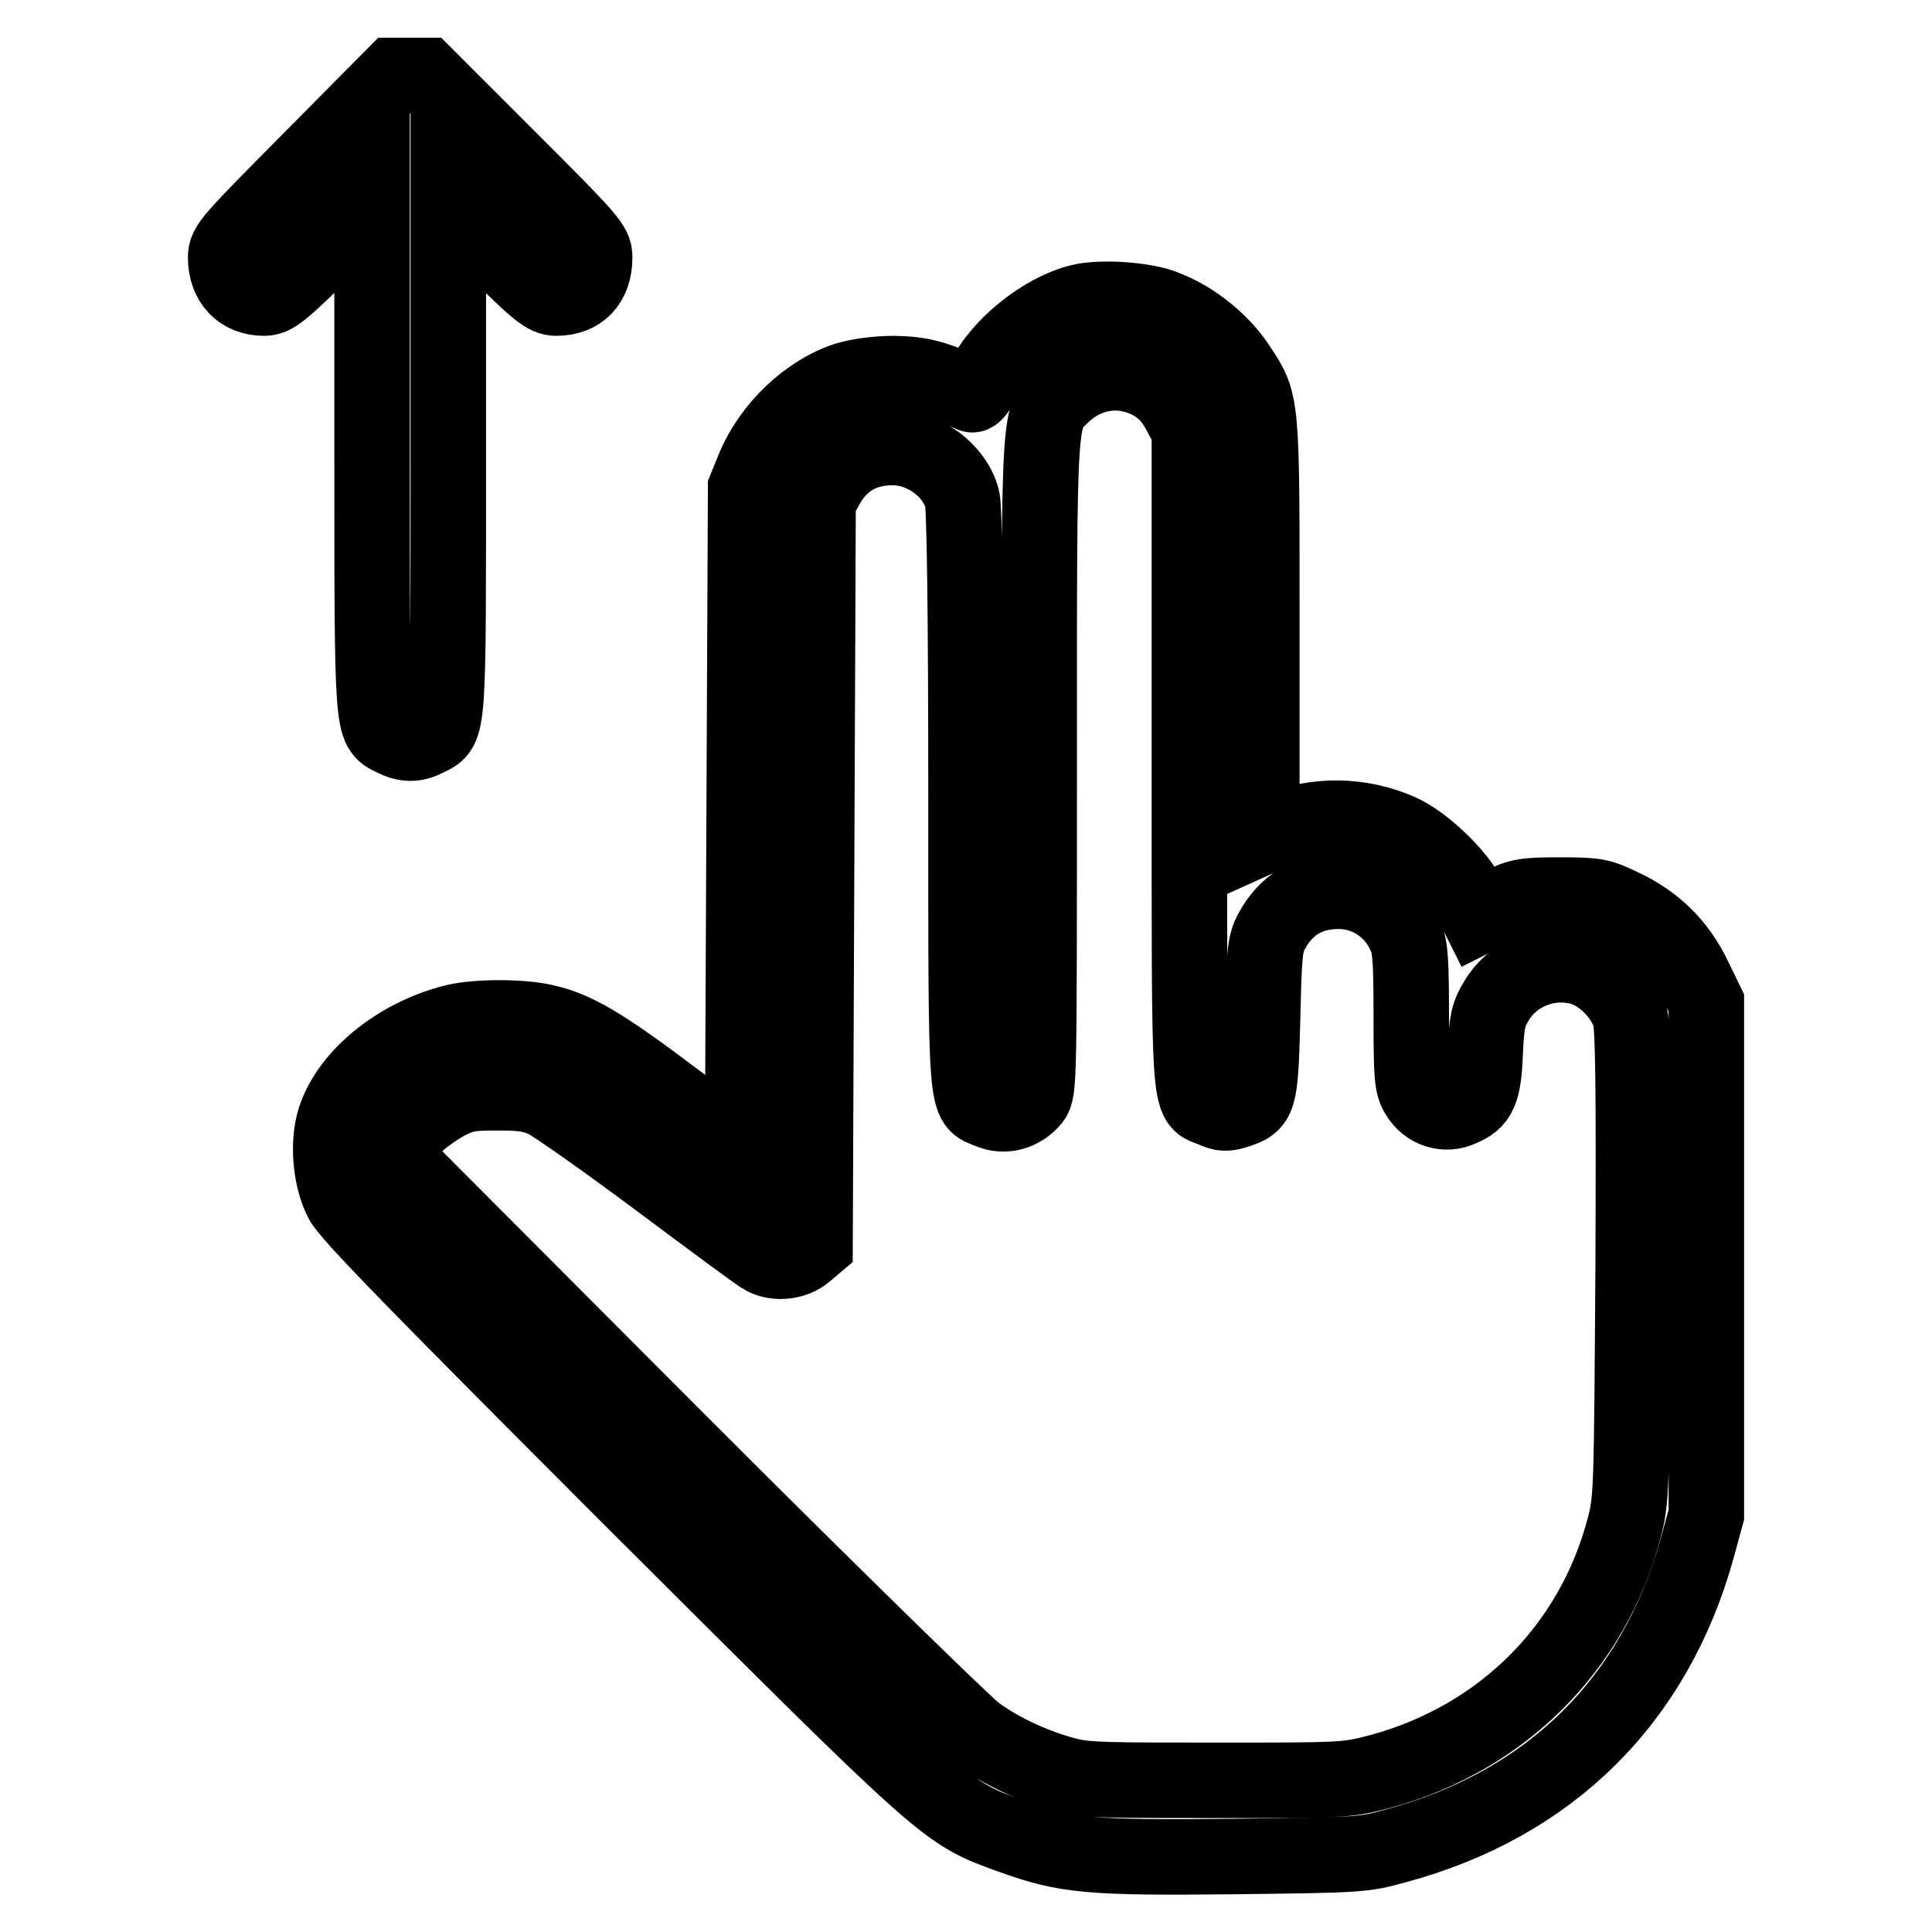
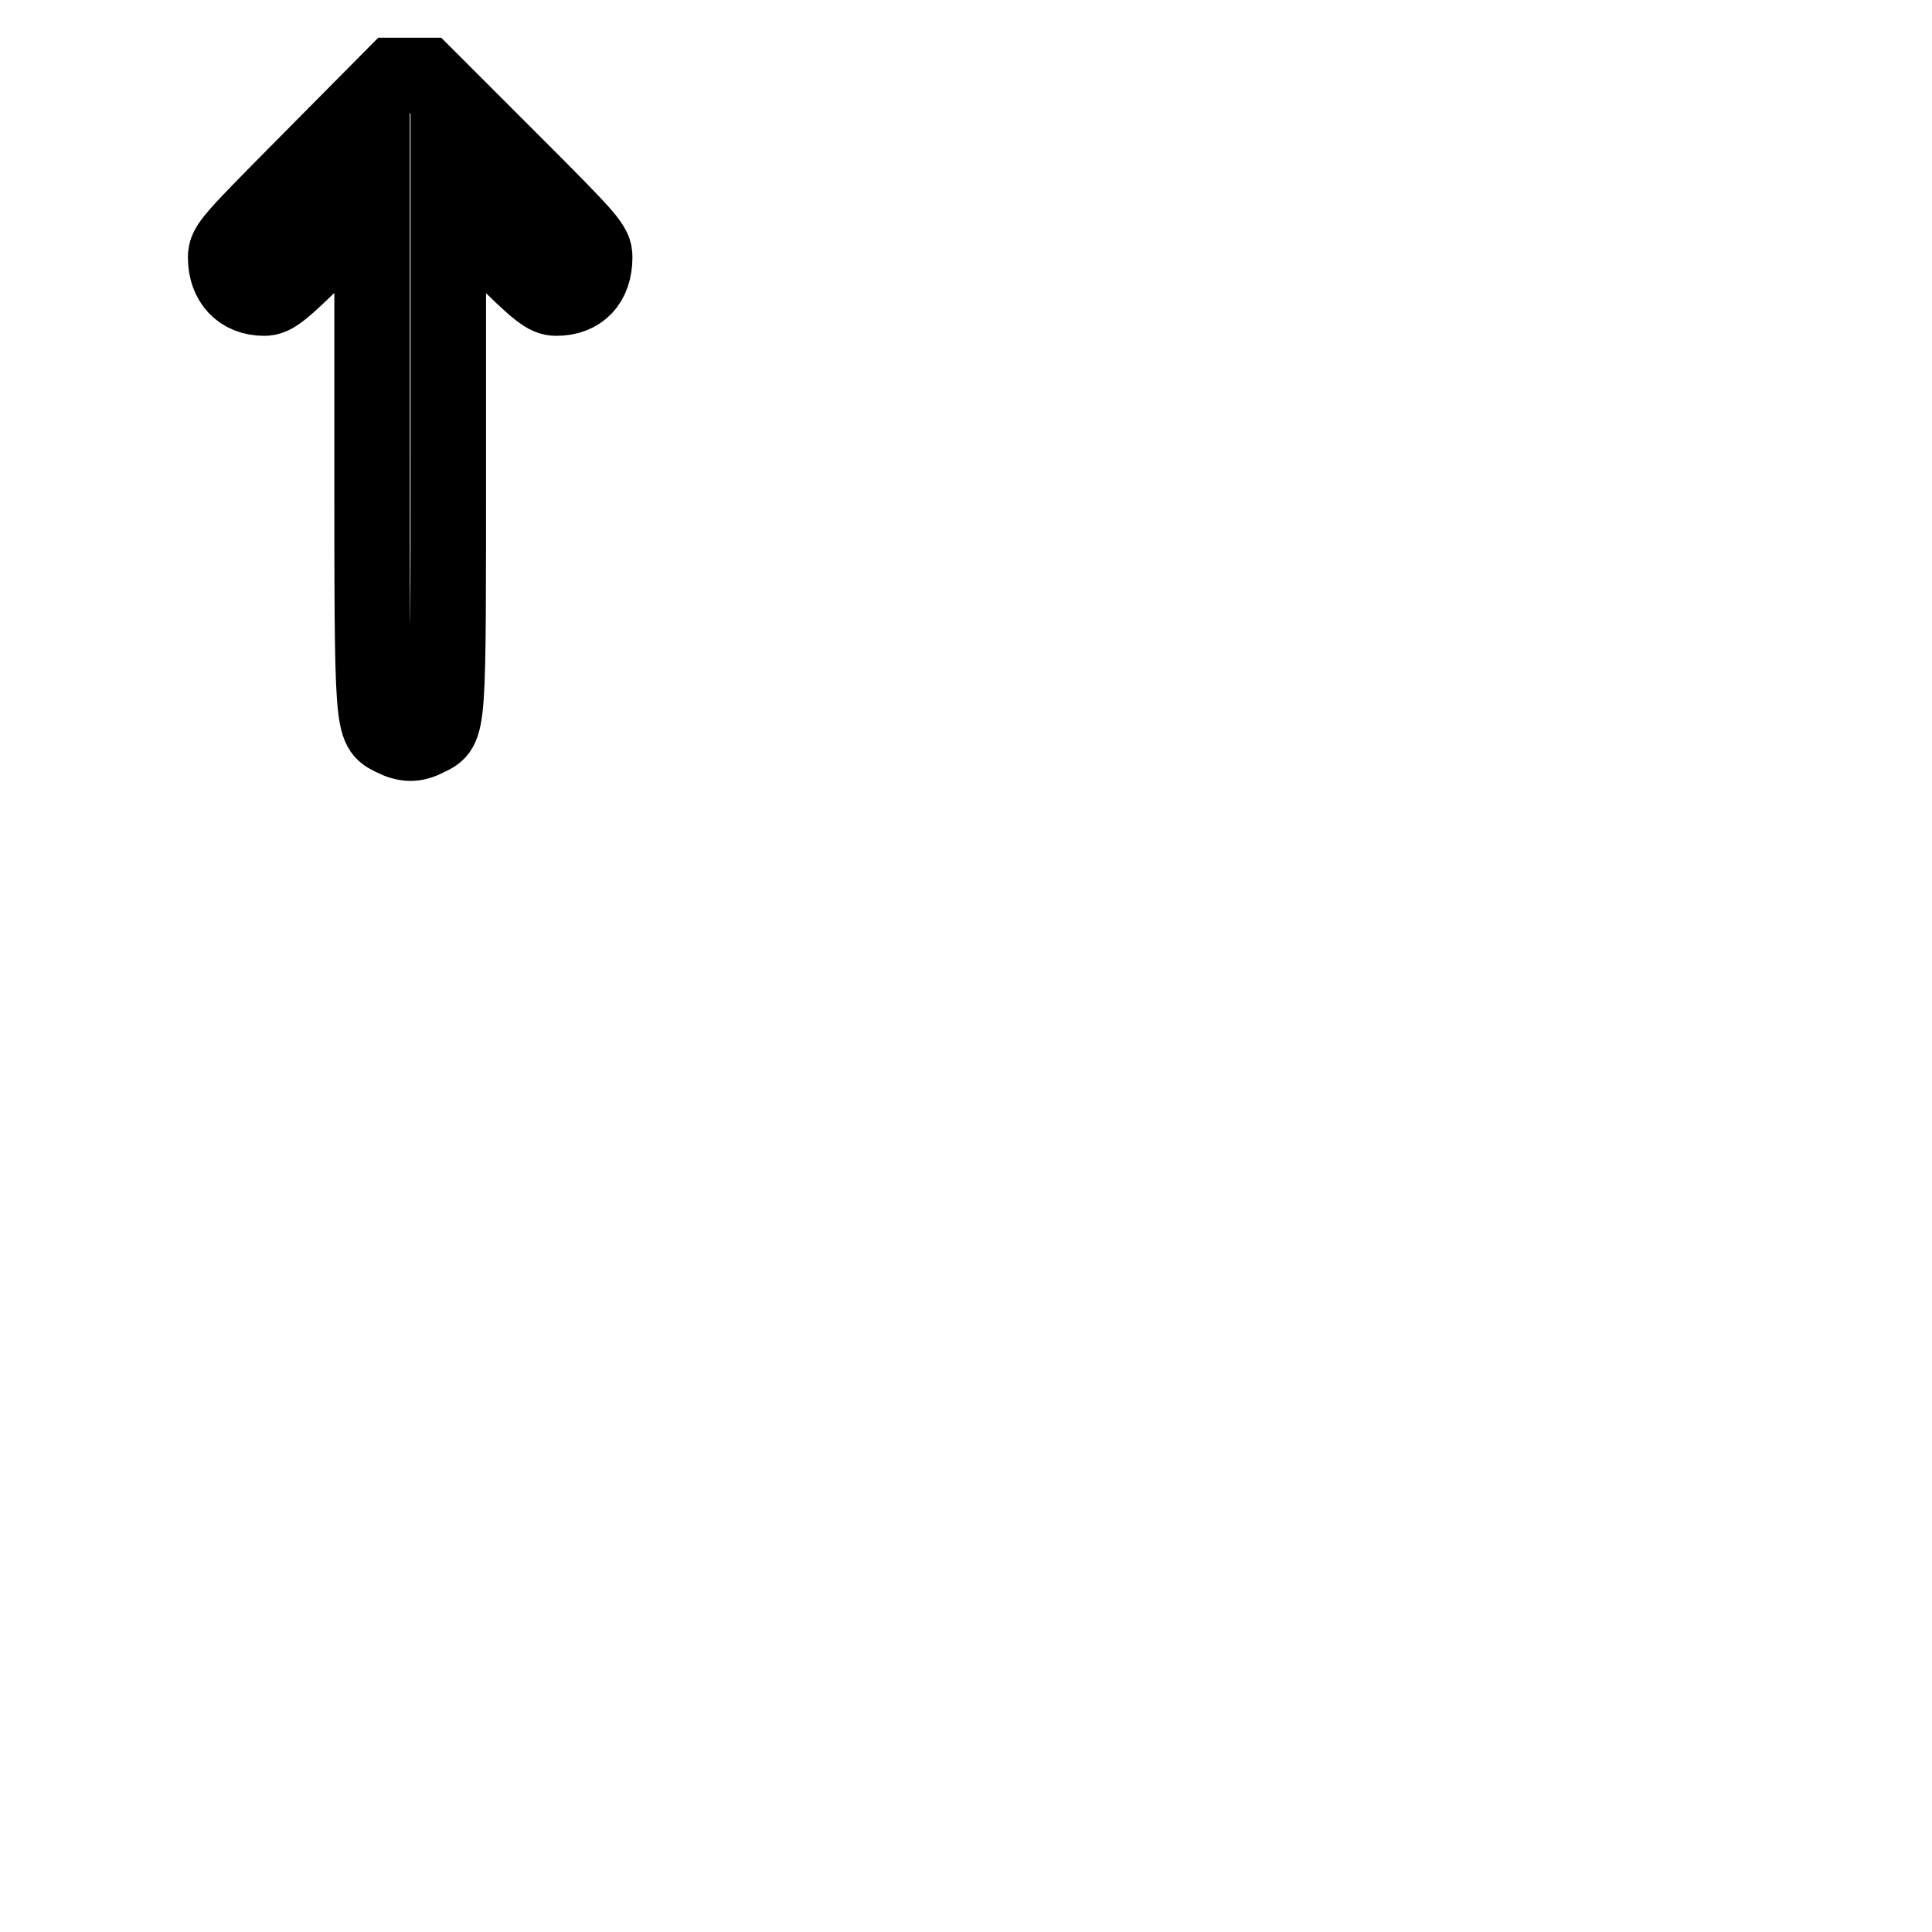
<svg xmlns="http://www.w3.org/2000/svg" version="1.1" x="0px" y="0px" viewBox="0 0 256 256" enable-background="new 0 0 256 256" xml:space="preserve">
  <g>
    <g>
      <g>
        <path stroke-width="10" fill-opacity="0" stroke="#000000" d="M41.1,21.2C30.6,31.8,29.9,32.5,29.9,34.1c0,3.3,2,5.4,5.1,5.4c1.3,0,2.3-0.8,7.9-6.3l6.4-6.3v33.5c0,36.7,0,36,2.7,37.4c1.8,0.9,3,0.9,4.7,0c2.8-1.4,2.7-0.6,2.7-37.4V26.9l6.4,6.3c5.5,5.5,6.6,6.3,7.9,6.3c3.2,0,5.1-2,5.1-5.4c0-1.6-0.6-2.3-11.2-12.9L56.4,10h-2.1h-2.1L41.1,21.2z" />
-         <path stroke-width="10" fill-opacity="0" stroke="#000000" d="M143.1,40c-4.9,1.2-10.7,5.9-12.7,10.2c-0.6,1.2-1.3,2.2-1.6,2.1c-5-2.3-6.7-2.7-10.2-2.8c-2.4,0-4.6,0.3-6.4,0.8C107,52,102.1,56.7,99.9,62l-1.1,2.7l-0.2,43.9l-0.2,43.8l-9.2-6.9c-9.4-7.1-13-9.2-17.1-10.1c-3.1-0.7-8.8-0.7-11.8,0c-7.8,1.9-14.6,7.6-16.1,13.5c-0.8,3.2-0.3,7.5,1.1,10.2c0.9,1.8,10.3,11.4,39.1,40.2c41.6,41.5,40.8,40.8,49.6,44c7.2,2.6,10.3,2.9,29.4,2.7c16.6-0.2,17.2-0.2,21.5-1.4c20.5-5.5,34.4-19.3,40-39.5l1.2-4.4v-33.9v-33.9l-1.7-3.5c-2.1-4.3-5.2-7.3-9.5-9.3c-2.9-1.4-3.4-1.5-8.2-1.5c-4.7,0-5.3,0.1-8,1.4l-2.8,1.4l-1.2-2.4c-1.5-3-5.9-7.3-9.2-8.8c-5.2-2.3-11.2-2.4-16.3-0.2l-2,0.9V83.4c0-30.7,0.1-29.9-3.2-34.9c-2.1-3.2-5.8-6.2-9.4-7.6C152,39.7,145.9,39.3,143.1,40z M153,50.9c1.4,0.9,2.4,2,3.3,3.7l1.3,2.4v43.3c0,48.1-0.2,45.4,3.1,46.7c1.2,0.6,1.9,0.6,3.1,0.2c3.1-1,3.2-1.3,3.5-12.2c0.2-8.8,0.3-9.9,1.2-11.6c1.9-3.5,4.8-5.3,8.9-5.3c3.9,0,7.4,2.4,8.9,6.1c0.6,1.3,0.7,3.6,0.7,10.6c0,8,0.1,9,0.9,10.3c1.2,2,3.6,2.8,5.7,1.8c2.4-1,3-2.2,3.2-7.5c0.2-4.1,0.4-5,1.5-6.8c2.2-3.7,6.9-5.6,11.2-4.4c2.7,0.7,5.7,3.7,6.5,6.5c0.4,1.6,0.5,9.3,0.4,33c-0.2,30.2-0.2,31-1.2,34.8c-4.2,15.9-16.2,27.8-32.2,32.2c-4.6,1.2-4.6,1.2-21.6,1.2c-14.7,0-17.5,0-20.1-0.7c-4.2-1.1-8.6-3.1-12-5.6c-1.6-1.2-19.2-18.4-39.3-38.5l-36.4-36.5v-2c0-1.8,0.3-2.4,1.6-3.7c0.9-0.9,2.8-2.2,4.1-2.9c2.2-1.1,3.1-1.2,6.7-1.2c3.3,0,4.6,0.2,6.3,1c1.2,0.6,7.9,5.3,15,10.6c7.1,5.3,13.3,9.9,13.9,10.2c1.7,0.9,4.1,0.6,5.5-0.6l1.3-1.1l0.2-49.3l0.2-49.2l1-1.8c1.9-3.5,4.8-5.3,8.9-5.3c4.1,0,8.2,3,9.2,6.8c0.3,1.2,0.5,14.7,0.5,39.7c0,42.2-0.1,40.1,3.1,41.4c2,0.9,4.3,0.2,5.7-1.5c0.9-1.2,0.9-1.8,0.9-44.2c0-48-0.1-46.1,3.1-49.2C144.3,49,149,48.5,153,50.9z" />
      </g>
    </g>
  </g>
</svg>